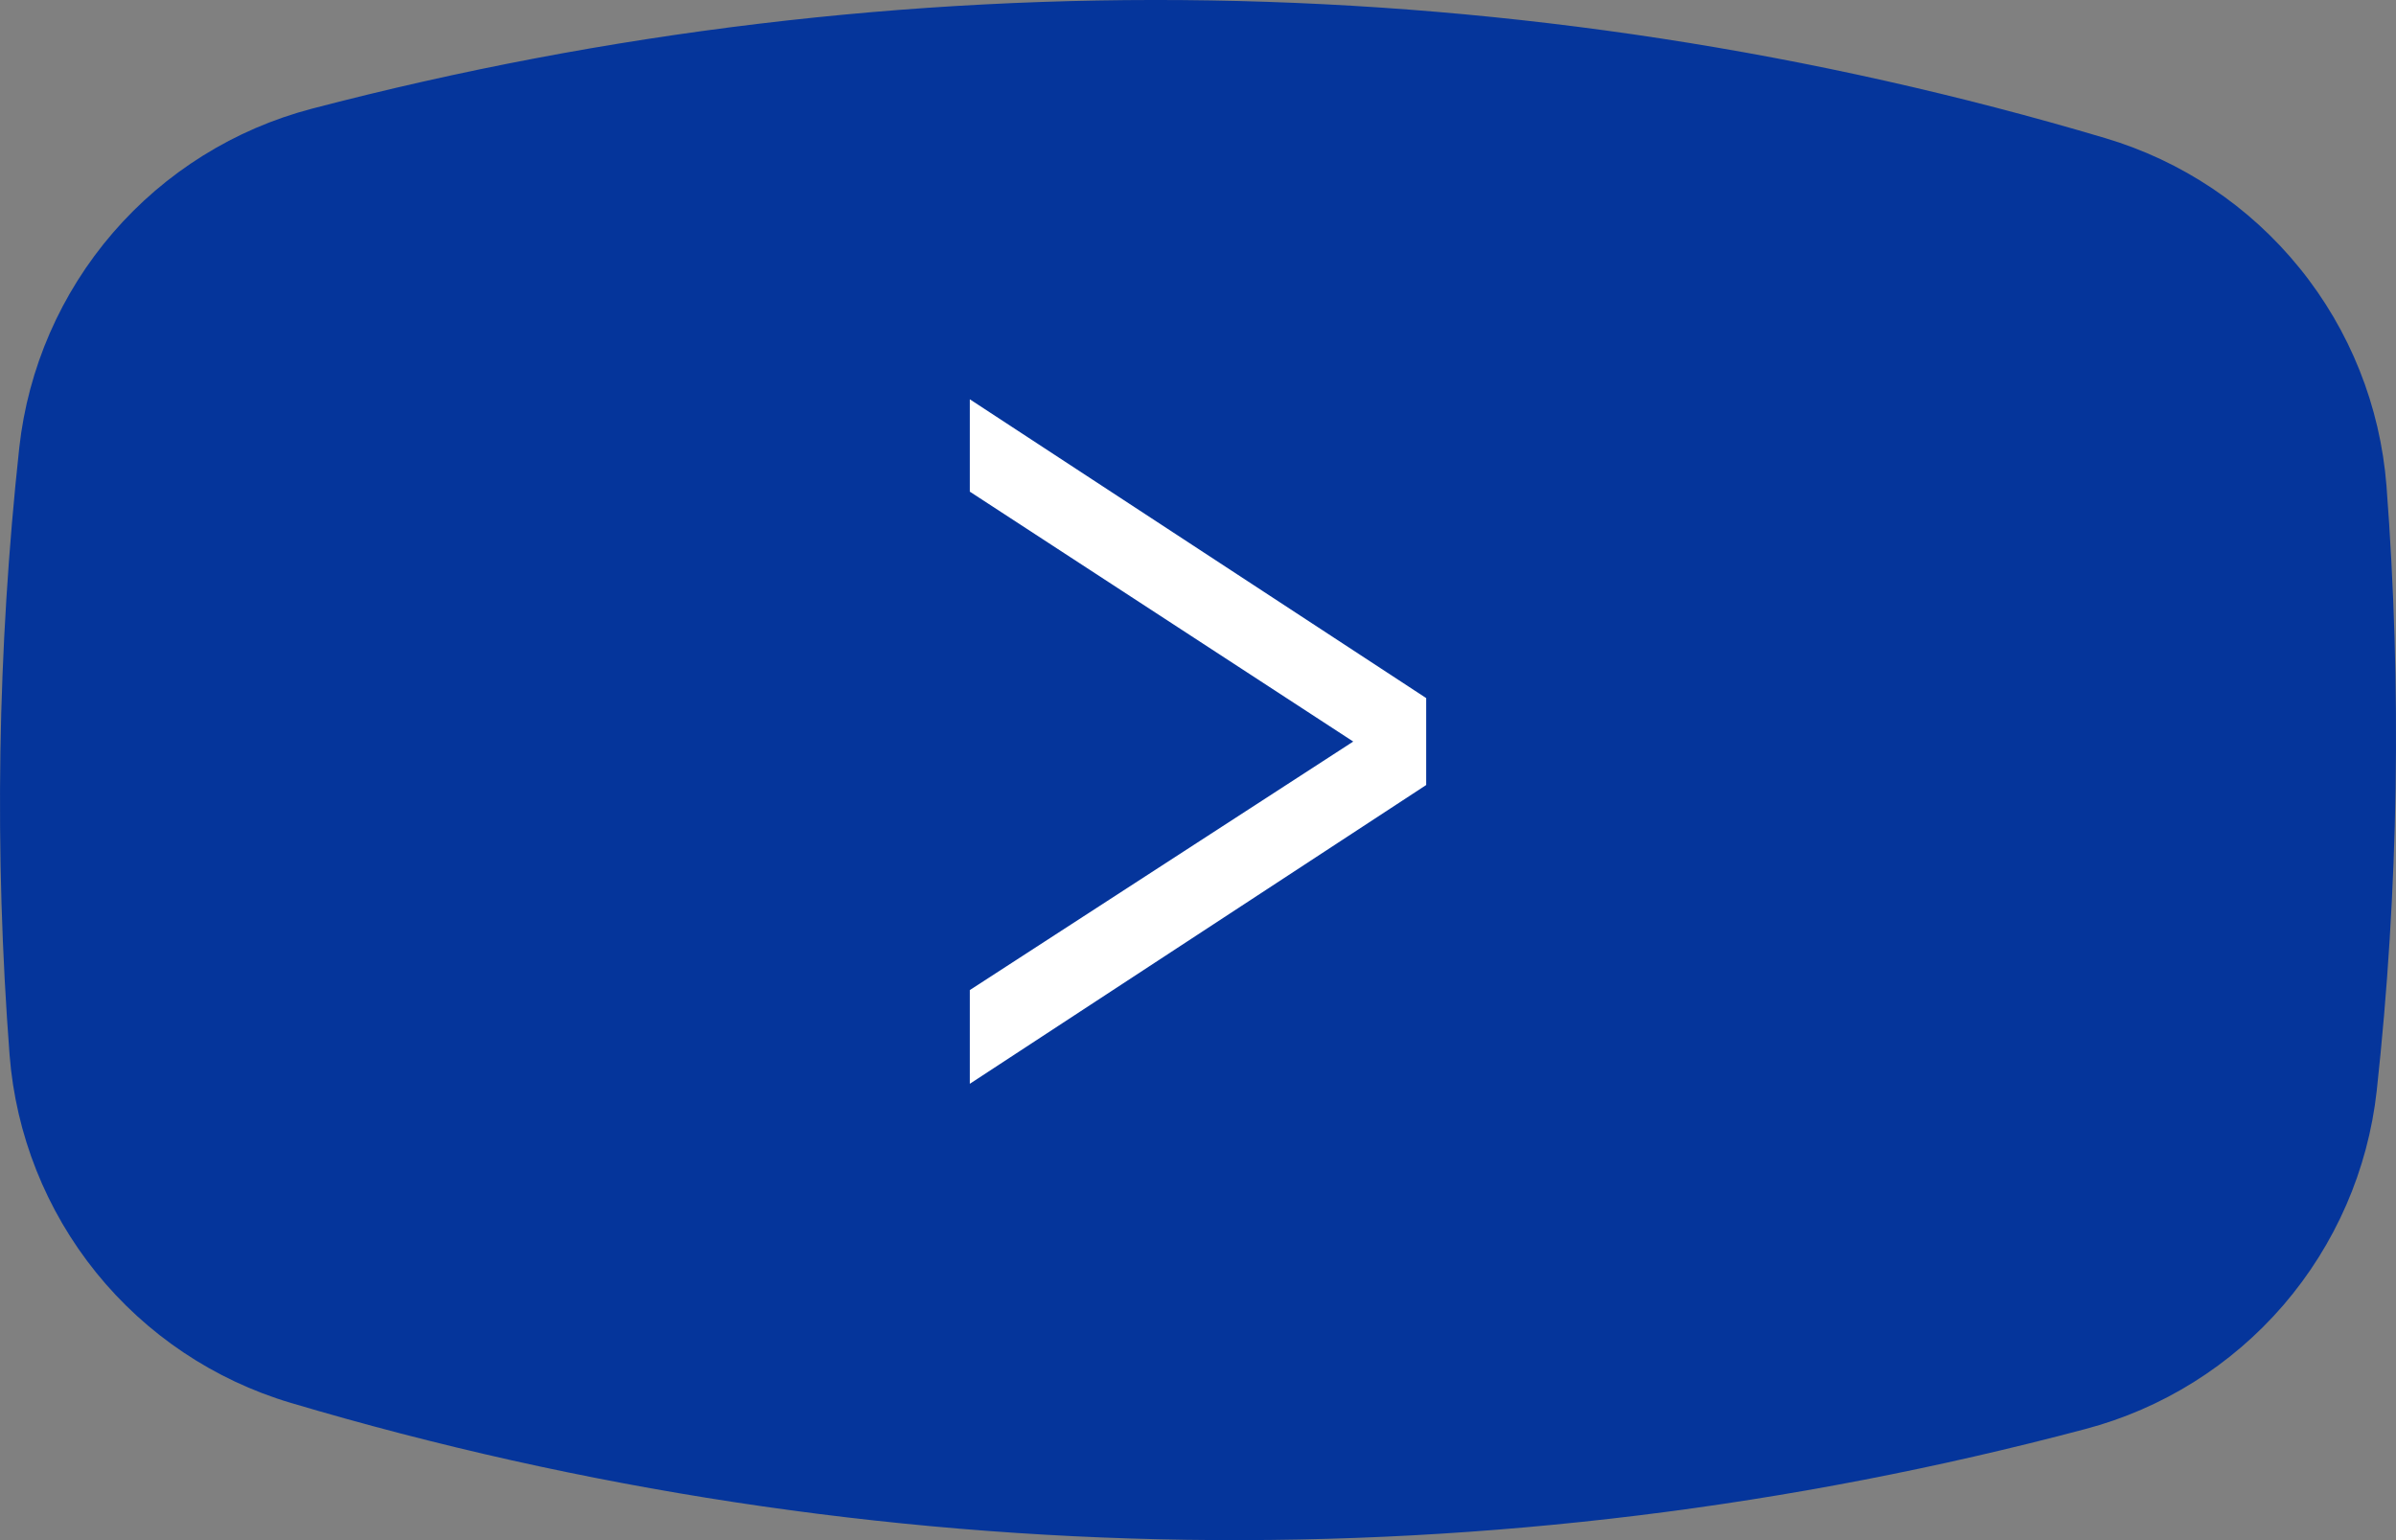
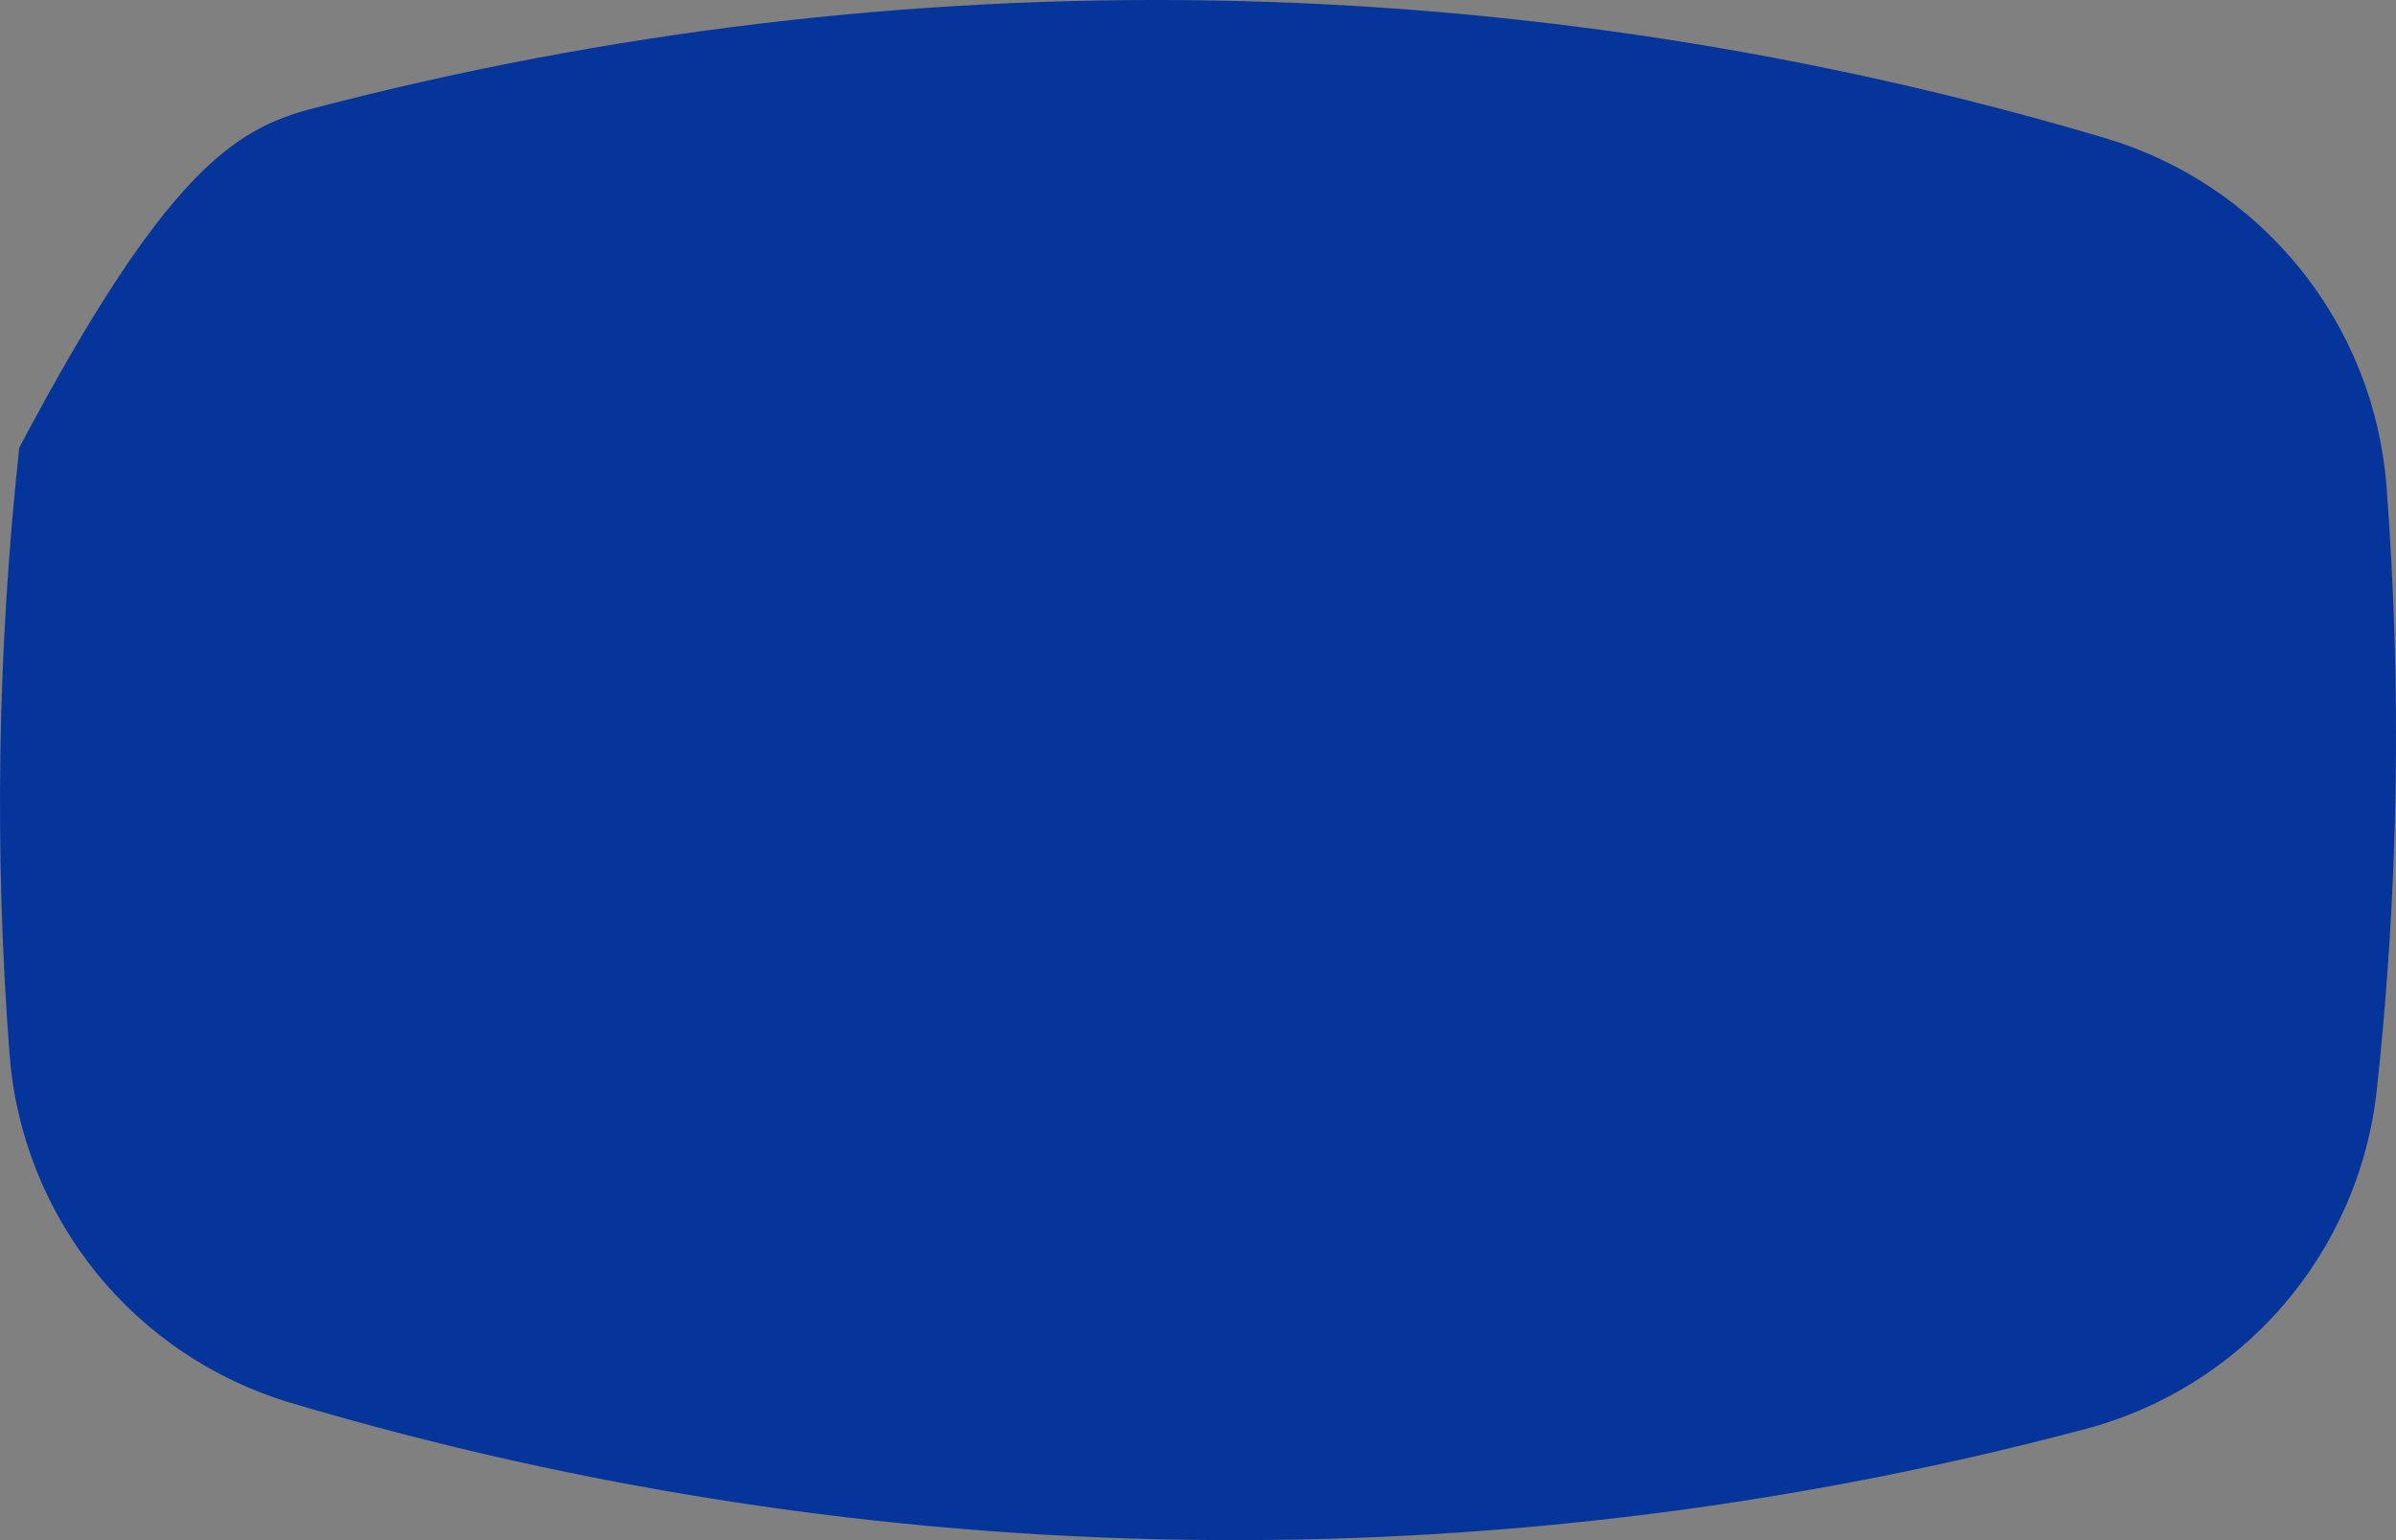
<svg xmlns="http://www.w3.org/2000/svg" width="42" height="27" viewBox="0 0 42 27" fill="none">
  <rect x="0" y="0" width="42" height="27" fill="#808080" stroke="none" />
-   <path d="M36.552 25.053C26.221 27.797 15.336 27.638 5.092 24.592C3.752 24.193 2.564 23.397 1.685 22.309C0.806 21.22 0.277 19.89 0.168 18.494C-0.103 14.948 -0.046 11.383 0.338 7.847C0.492 6.454 1.065 5.14 1.98 4.08C2.896 3.019 4.111 2.261 5.465 1.906C15.796 -0.8 26.668 -0.622 36.902 2.421C38.243 2.819 39.432 3.614 40.312 4.702C41.193 5.789 41.723 7.119 41.833 8.515C42.103 12.048 42.046 15.599 41.662 19.123C41.508 20.512 40.937 21.822 40.025 22.881C39.113 23.939 37.902 24.697 36.552 25.053Z" fill="#05359B" />
-   <path d="M17 19V17.357L23.721 13L17 8.619V7L25 12.238V13.762L17 19Z" fill="white" />
+   <path d="M36.552 25.053C26.221 27.797 15.336 27.638 5.092 24.592C3.752 24.193 2.564 23.397 1.685 22.309C0.806 21.22 0.277 19.89 0.168 18.494C-0.103 14.948 -0.046 11.383 0.338 7.847C2.896 3.019 4.111 2.261 5.465 1.906C15.796 -0.8 26.668 -0.622 36.902 2.421C38.243 2.819 39.432 3.614 40.312 4.702C41.193 5.789 41.723 7.119 41.833 8.515C42.103 12.048 42.046 15.599 41.662 19.123C41.508 20.512 40.937 21.822 40.025 22.881C39.113 23.939 37.902 24.697 36.552 25.053Z" fill="#05359B" />
</svg>